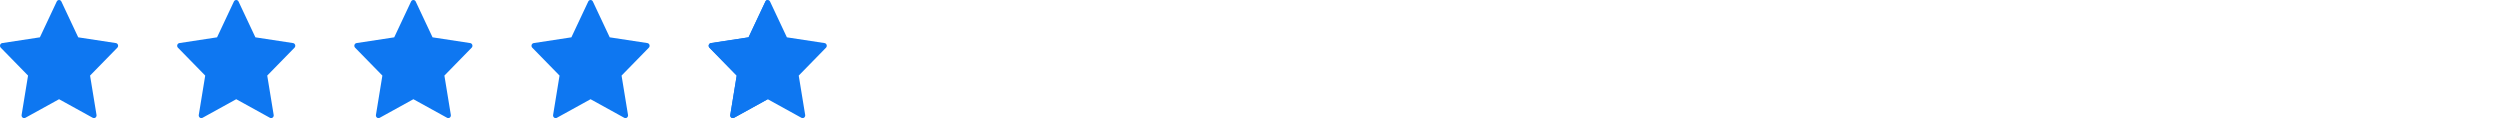
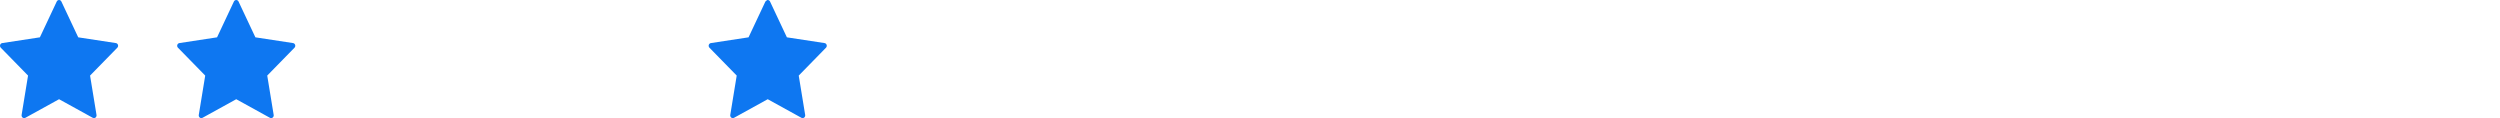
<svg xmlns="http://www.w3.org/2000/svg" width="381" height="18" viewBox="0 0 381 18" fill="none">
  <path d="M9.353 0.231L11.921 5.689L17.663 6.565C17.735 6.576 17.804 6.608 17.86 6.658C17.916 6.708 17.958 6.773 17.981 6.846C18.003 6.919 18.006 6.998 17.988 7.073C17.971 7.147 17.934 7.216 17.881 7.269L13.727 11.517L14.708 17.516C14.721 17.592 14.713 17.67 14.685 17.741C14.657 17.813 14.611 17.875 14.552 17.92C14.492 17.965 14.422 17.992 14.348 17.998C14.275 18.003 14.201 17.987 14.136 17.951L9.001 15.12L3.865 17.952C3.8 17.988 3.726 18.004 3.653 17.999C3.579 17.994 3.509 17.966 3.449 17.921C3.39 17.876 3.344 17.814 3.316 17.743C3.288 17.671 3.281 17.593 3.293 17.517L4.274 11.517L0.119 7.269C0.066 7.216 0.029 7.147 0.012 7.073C-0.006 6.998 -0.003 6.919 0.019 6.846C0.042 6.773 0.084 6.708 0.14 6.658C0.196 6.608 0.265 6.576 0.337 6.565L6.079 5.689L8.648 0.231C8.68 0.162 8.73 0.103 8.793 0.062C8.855 0.022 8.927 0 9.001 0C9.074 0 9.146 0.022 9.208 0.062C9.271 0.103 9.321 0.162 9.353 0.231Z" fill="#0E77F1" />
  <path d="M36.353 0.231L38.921 5.689L44.663 6.565C44.735 6.576 44.804 6.608 44.86 6.658C44.916 6.708 44.958 6.773 44.981 6.846C45.004 6.919 45.006 6.998 44.989 7.073C44.971 7.147 44.934 7.216 44.881 7.269L40.727 11.517L41.708 17.516C41.721 17.592 41.713 17.67 41.685 17.741C41.657 17.813 41.611 17.875 41.552 17.92C41.492 17.965 41.422 17.992 41.348 17.998C41.275 18.003 41.201 17.987 41.136 17.951L36.001 15.12L30.865 17.952C30.8 17.988 30.726 18.004 30.653 17.999C30.579 17.994 30.509 17.966 30.449 17.921C30.39 17.876 30.344 17.814 30.316 17.743C30.288 17.671 30.281 17.593 30.293 17.517L31.274 11.517L27.119 7.269C27.066 7.216 27.029 7.147 27.012 7.073C26.994 6.998 26.997 6.919 27.019 6.846C27.042 6.773 27.084 6.708 27.14 6.658C27.196 6.608 27.265 6.576 27.337 6.565L33.079 5.689L35.648 0.231C35.68 0.162 35.73 0.103 35.793 0.062C35.855 0.022 35.927 0 36.001 0C36.074 0 36.146 0.022 36.208 0.062C36.271 0.103 36.321 0.162 36.353 0.231Z" fill="#0E77F1" />
-   <path d="M63.353 0.231L65.921 5.689L71.662 6.565C71.735 6.576 71.804 6.608 71.86 6.658C71.916 6.708 71.958 6.773 71.981 6.846C72.004 6.919 72.006 6.998 71.989 7.073C71.971 7.147 71.934 7.216 71.881 7.269L67.727 11.517L68.708 17.516C68.721 17.592 68.713 17.67 68.685 17.741C68.657 17.813 68.611 17.875 68.552 17.92C68.492 17.965 68.422 17.992 68.348 17.998C68.275 18.003 68.201 17.987 68.136 17.951L63.001 15.12L57.865 17.952C57.8 17.988 57.726 18.004 57.653 17.999C57.58 17.994 57.509 17.966 57.449 17.921C57.39 17.876 57.344 17.814 57.316 17.743C57.288 17.671 57.281 17.593 57.293 17.517L58.274 11.517L54.119 7.269C54.066 7.216 54.029 7.147 54.011 7.073C53.994 6.998 53.996 6.919 54.019 6.846C54.042 6.773 54.084 6.708 54.14 6.658C54.196 6.608 54.265 6.576 54.337 6.565L60.079 5.689L62.648 0.231C62.68 0.162 62.73 0.103 62.793 0.062C62.855 0.022 62.927 0 63.001 0C63.074 0 63.146 0.022 63.208 0.062C63.271 0.103 63.321 0.162 63.353 0.231Z" fill="#0E77F1" />
-   <path d="M90.353 0.231L92.921 5.689L98.662 6.565C98.735 6.576 98.804 6.608 98.86 6.658C98.916 6.708 98.958 6.773 98.981 6.846C99.004 6.919 99.006 6.998 98.989 7.073C98.971 7.147 98.934 7.216 98.881 7.269L94.727 11.517L95.708 17.516C95.721 17.592 95.713 17.67 95.685 17.741C95.657 17.813 95.611 17.875 95.552 17.92C95.492 17.965 95.422 17.992 95.348 17.998C95.275 18.003 95.201 17.987 95.136 17.951L90.001 15.12L84.865 17.952C84.8 17.988 84.726 18.004 84.653 17.999C84.579 17.994 84.509 17.966 84.449 17.921C84.39 17.876 84.344 17.814 84.316 17.743C84.288 17.671 84.281 17.593 84.293 17.517L85.274 11.517L81.119 7.269C81.066 7.216 81.029 7.147 81.011 7.073C80.994 6.998 80.996 6.919 81.019 6.846C81.042 6.773 81.084 6.708 81.14 6.658C81.196 6.608 81.265 6.576 81.338 6.565L87.079 5.689L89.648 0.231C89.68 0.162 89.731 0.103 89.793 0.062C89.855 0.022 89.927 0 90.001 0C90.074 0 90.146 0.022 90.208 0.062C90.271 0.103 90.321 0.162 90.353 0.231Z" fill="#0E77F1" />
-   <path d="M117.353 0.231L119.921 5.689L125.663 6.565C125.735 6.576 125.804 6.608 125.86 6.658C125.916 6.708 125.958 6.773 125.981 6.846C126.003 6.919 126.006 6.998 125.988 7.073C125.971 7.147 125.934 7.216 125.881 7.269L121.727 11.517L122.708 17.516C122.721 17.592 122.713 17.67 122.685 17.741C122.657 17.813 122.611 17.875 122.552 17.92C122.492 17.965 122.422 17.992 122.348 17.998C122.275 18.003 122.201 17.987 122.136 17.951L117.001 15.12L111.865 17.952C111.8 17.988 111.726 18.004 111.653 17.999C111.579 17.994 111.509 17.966 111.449 17.921C111.39 17.876 111.344 17.814 111.316 17.743C111.288 17.671 111.281 17.593 111.293 17.517L112.274 11.517L108.119 7.269C108.066 7.216 108.029 7.147 108.012 7.073C107.994 6.998 107.997 6.919 108.019 6.846C108.042 6.773 108.084 6.708 108.14 6.658C108.196 6.608 108.265 6.576 108.337 6.565L114.079 5.689L116.648 0.231C116.68 0.162 116.73 0.103 116.793 0.062C116.855 0.022 116.927 0 117.001 0C117.074 0 117.146 0.022 117.208 0.062C117.271 0.103 117.321 0.162 117.353 0.231Z" fill="#0E77F1" />
+   <path d="M117.353 0.231L119.921 5.689L125.663 6.565C125.735 6.576 125.804 6.608 125.86 6.658C125.916 6.708 125.958 6.773 125.981 6.846C126.003 6.919 126.006 6.998 125.988 7.073C125.971 7.147 125.934 7.216 125.881 7.269L121.727 11.517L122.708 17.516C122.721 17.592 122.713 17.67 122.685 17.741C122.657 17.813 122.611 17.875 122.552 17.92C122.492 17.965 122.422 17.992 122.348 17.998C122.275 18.003 122.201 17.987 122.136 17.951L117.001 15.12L111.865 17.952C111.8 17.988 111.726 18.004 111.653 17.999C111.579 17.994 111.509 17.966 111.449 17.921C111.39 17.876 111.344 17.814 111.316 17.743C111.288 17.671 111.281 17.593 111.293 17.517L112.274 11.517L108.119 7.269C108.066 7.216 108.029 7.147 108.012 7.073C107.994 6.998 107.997 6.919 108.019 6.846C108.042 6.773 108.084 6.708 108.14 6.658C108.196 6.608 108.265 6.576 108.337 6.565L114.079 5.689L116.648 0.231C116.855 0.022 116.927 0 117.001 0C117.074 0 117.146 0.022 117.208 0.062C117.271 0.103 117.321 0.162 117.353 0.231Z" fill="#0E77F1" />
  <g clip-path="url(#clip0_776_4946)">
-     <path d="M117.353 0.231L119.921 5.689L125.663 6.565C125.735 6.576 125.804 6.608 125.86 6.658C125.916 6.708 125.958 6.773 125.981 6.846C126.003 6.919 126.006 6.998 125.988 7.073C125.971 7.147 125.934 7.216 125.881 7.269L121.727 11.517L122.708 17.516C122.721 17.592 122.713 17.67 122.685 17.741C122.657 17.813 122.611 17.875 122.552 17.92C122.492 17.965 122.422 17.992 122.348 17.998C122.275 18.003 122.201 17.987 122.136 17.951L117.001 15.12L111.865 17.952C111.8 17.988 111.726 18.004 111.653 17.999C111.579 17.994 111.509 17.966 111.449 17.921C111.39 17.876 111.344 17.814 111.316 17.743C111.288 17.671 111.281 17.593 111.293 17.517L112.274 11.517L108.119 7.269C108.066 7.216 108.029 7.147 108.012 7.073C107.994 6.998 107.997 6.919 108.019 6.846C108.042 6.773 108.084 6.708 108.14 6.658C108.196 6.608 108.265 6.576 108.337 6.565L114.079 5.689L116.648 0.231C116.68 0.162 116.73 0.103 116.793 0.062C116.855 0.022 116.927 0 117.001 0C117.074 0 117.146 0.022 117.208 0.062C117.271 0.103 117.321 0.162 117.353 0.231Z" fill="#0E77F1" />
-   </g>
+     </g>
  <defs>
    <clipPath id="clip0_776_4946">
      <rect width="9" height="18" fill="white" transform="translate(108)" />
    </clipPath>
  </defs>
</svg>